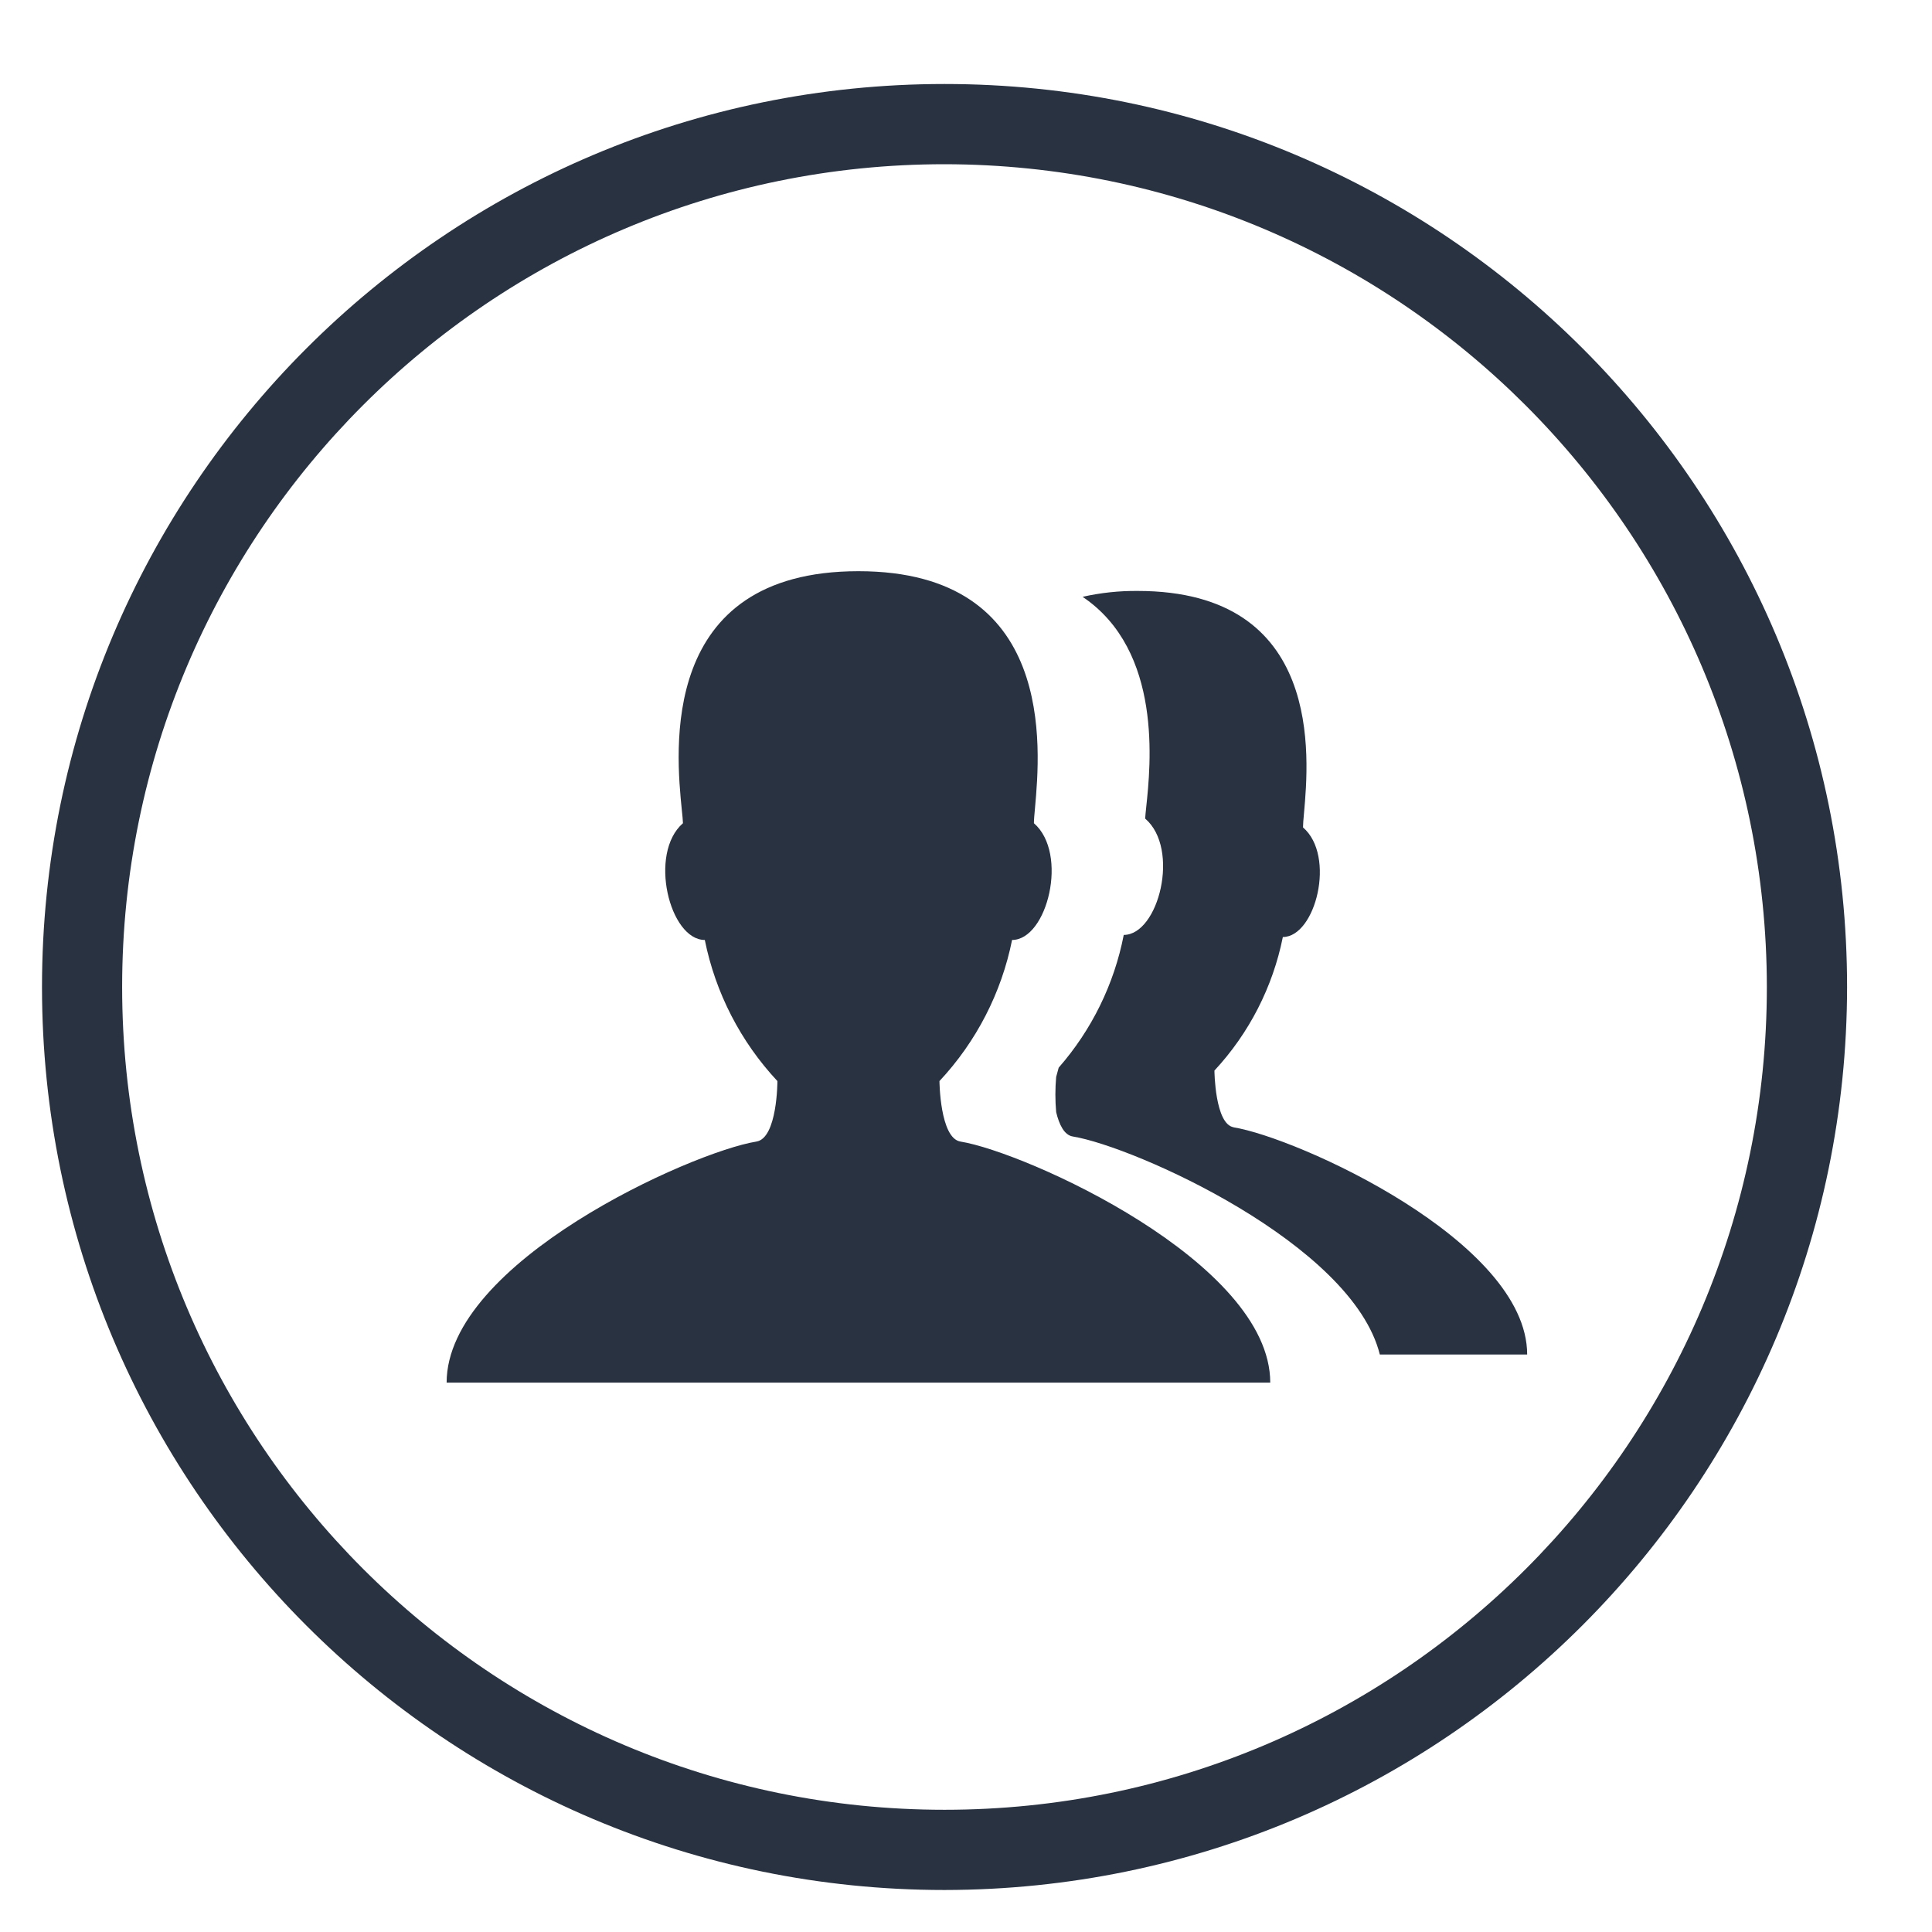
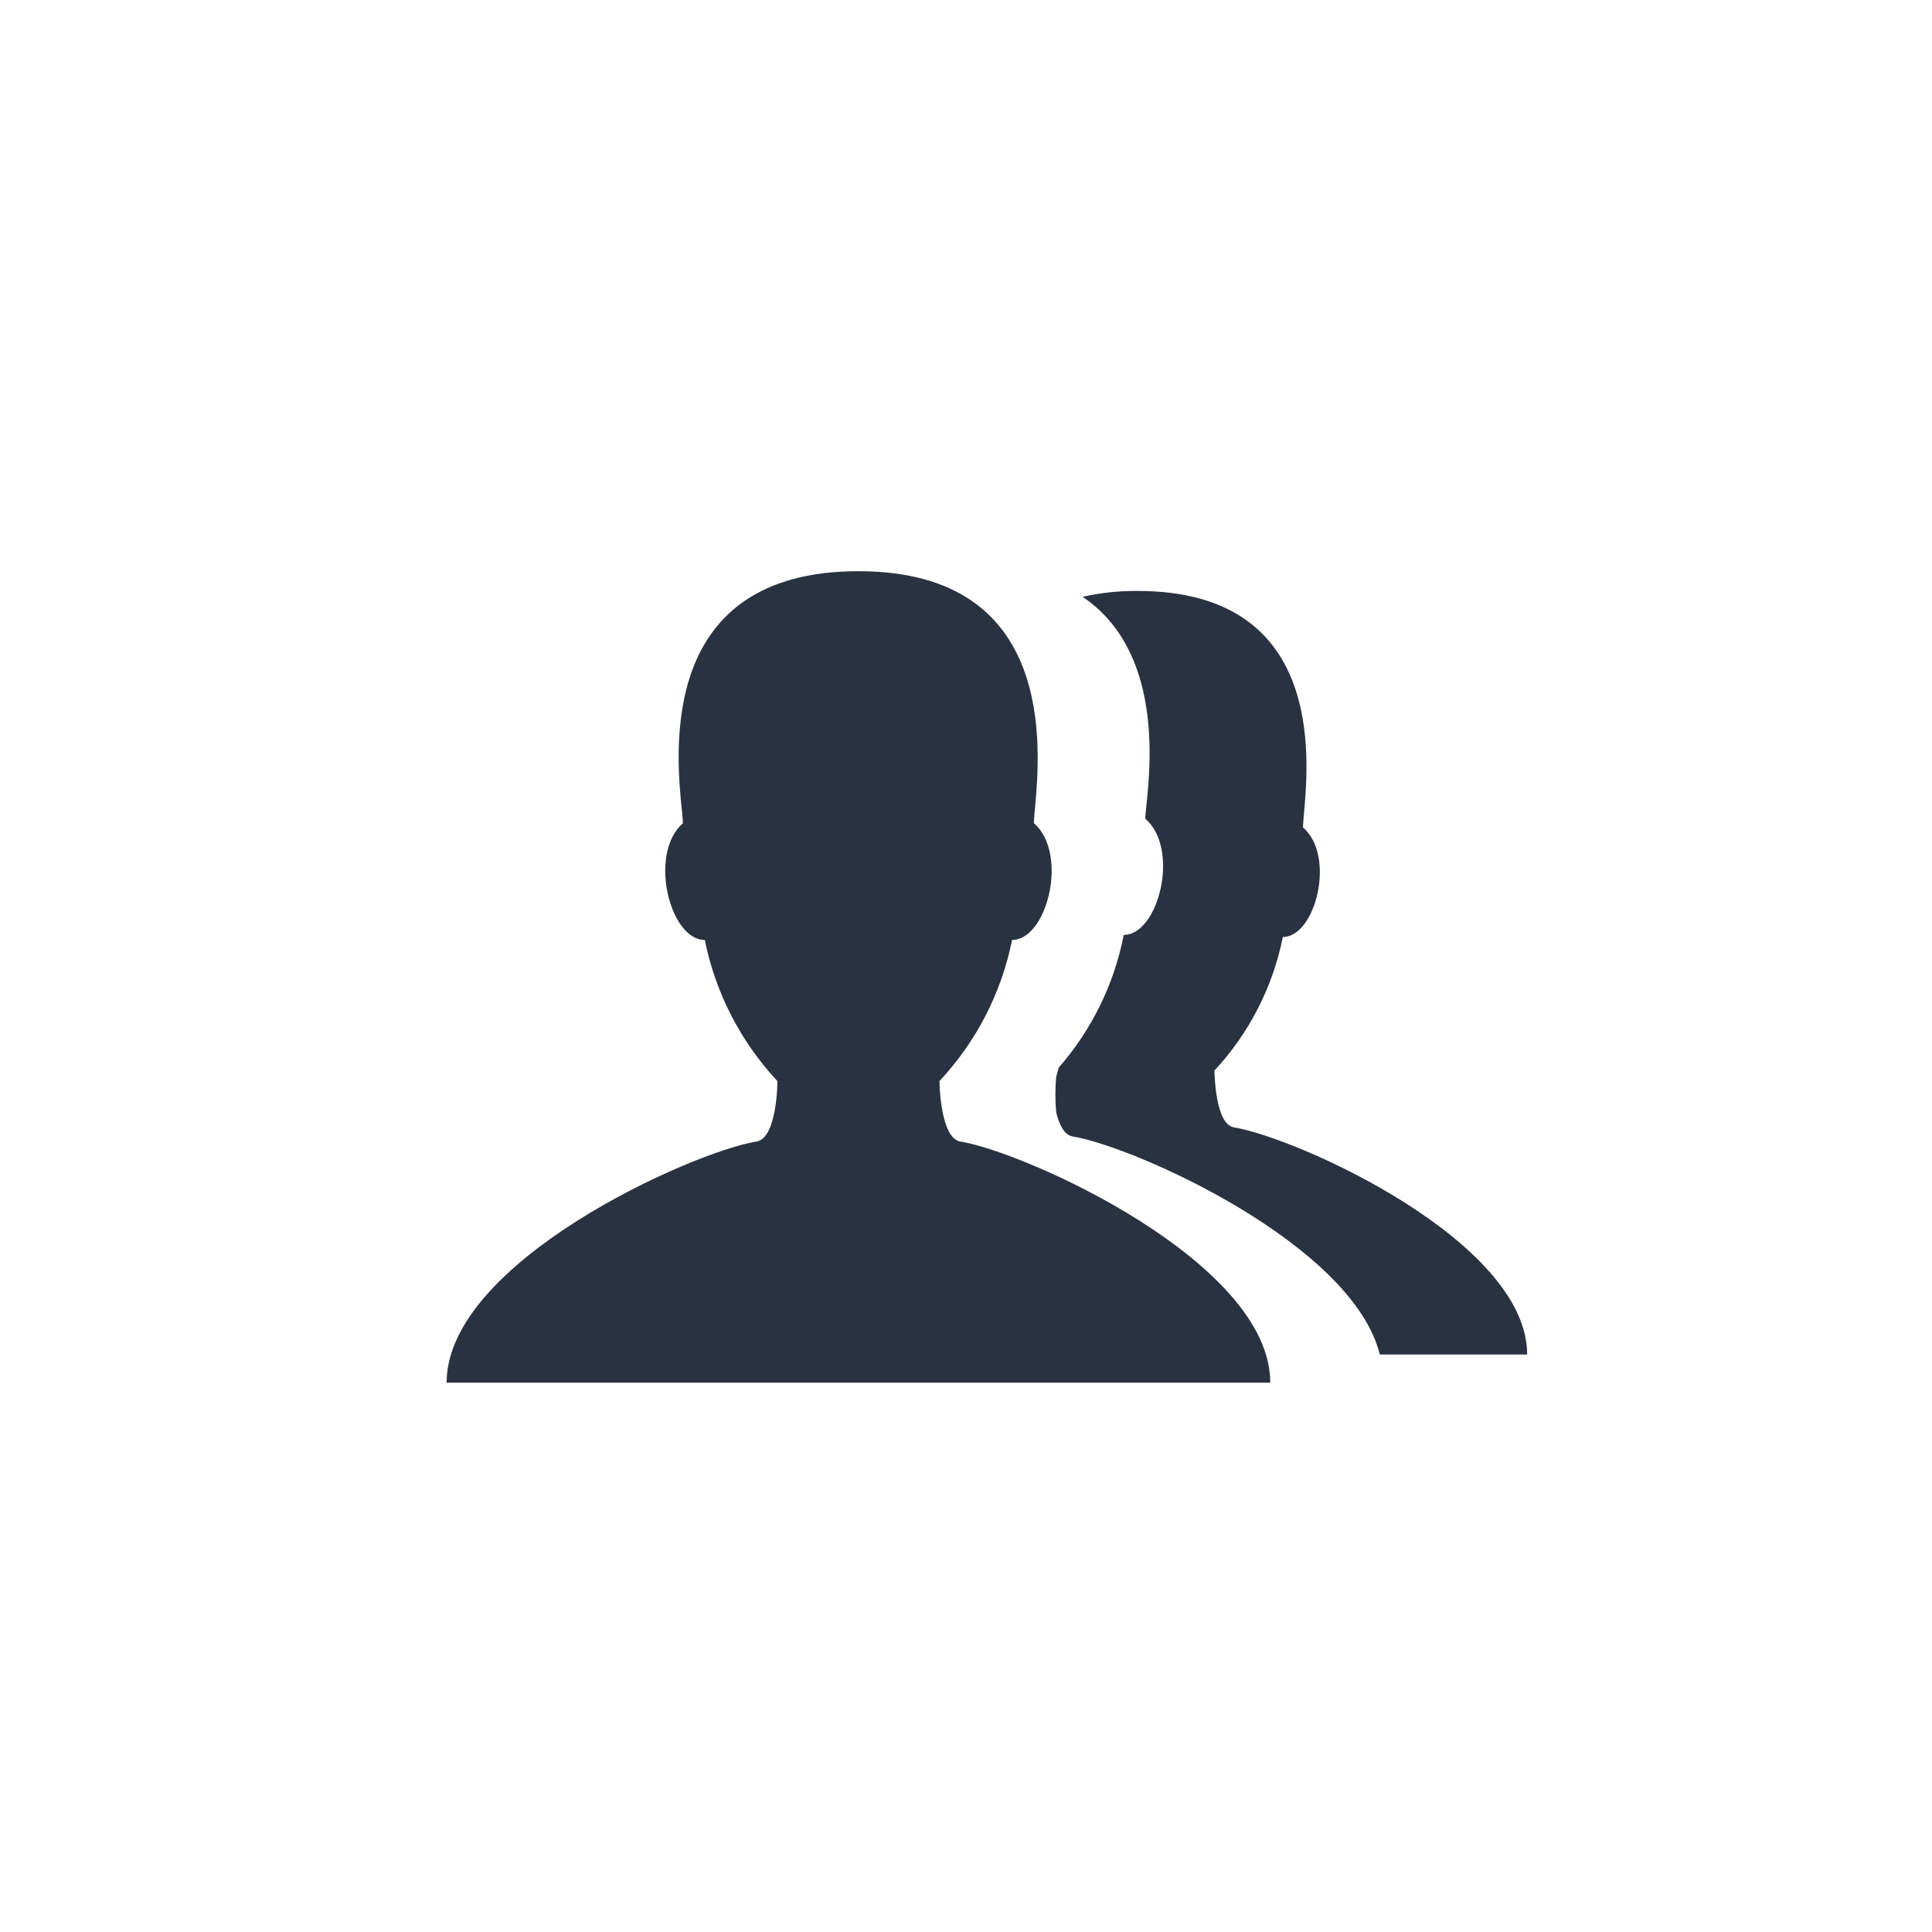
<svg xmlns="http://www.w3.org/2000/svg" width="46" height="46" viewBox="0 0 46 46" fill="none">
  <path fill-rule="evenodd" clip-rule="evenodd" d="M22.368 25.74C22.368 25.74 22.378 27.1 22.868 27.18C24.417 27.43 30.244 30.05 30.244 32.92H10.634C10.634 30.05 16.461 27.43 18.01 27.18C18.51 27.1 18.51 25.74 18.51 25.74C17.633 24.802 17.035 23.639 16.781 22.38C15.941 22.38 15.432 20.32 16.261 19.6C16.259 19.529 16.248 19.422 16.234 19.287C16.096 17.912 15.661 13.6 20.439 13.6C25.149 13.6 24.77 17.822 24.643 19.236C24.628 19.398 24.617 19.522 24.617 19.6C25.447 20.32 24.937 22.38 24.097 22.38C23.844 23.639 23.245 24.802 22.368 25.74ZM28.915 25.49C28.915 25.49 28.925 26.77 29.375 26.84H29.364C30.874 27.08 36.361 29.55 36.361 32.25H32.853C32.193 29.61 27.006 27.3 25.547 27.06C25.337 27.03 25.217 26.77 25.147 26.48C25.122 26.201 25.122 25.92 25.147 25.64L25.207 25.42C25.993 24.522 26.528 23.432 26.756 22.26C27.585 22.26 28.105 20.21 27.266 19.49C27.269 19.427 27.279 19.334 27.291 19.215C27.396 18.227 27.687 15.496 25.776 14.21C26.206 14.113 26.645 14.066 27.086 14.07C31.518 14.07 31.166 18.027 31.048 19.357C31.034 19.509 31.024 19.627 31.024 19.7C31.813 20.38 31.323 22.31 30.544 22.31C30.305 23.5 29.741 24.601 28.915 25.49Z" fill="#293241" />
-   <path fill-rule="evenodd" clip-rule="evenodd" d="M1 23.5C1 35.374 10.621 45 22.489 45C34.352 44.989 43.967 35.37 43.978 23.5C43.978 11.626 34.357 2 22.489 2C10.621 2 1 11.626 1 23.5ZM2.908 23.5C2.908 12.681 11.675 3.91 22.488 3.91C33.297 3.921 42.057 12.685 42.068 23.5C42.068 34.319 33.302 43.09 22.488 43.09C11.675 43.09 2.908 34.319 2.908 23.5Z" fill="#293241" />
</svg>